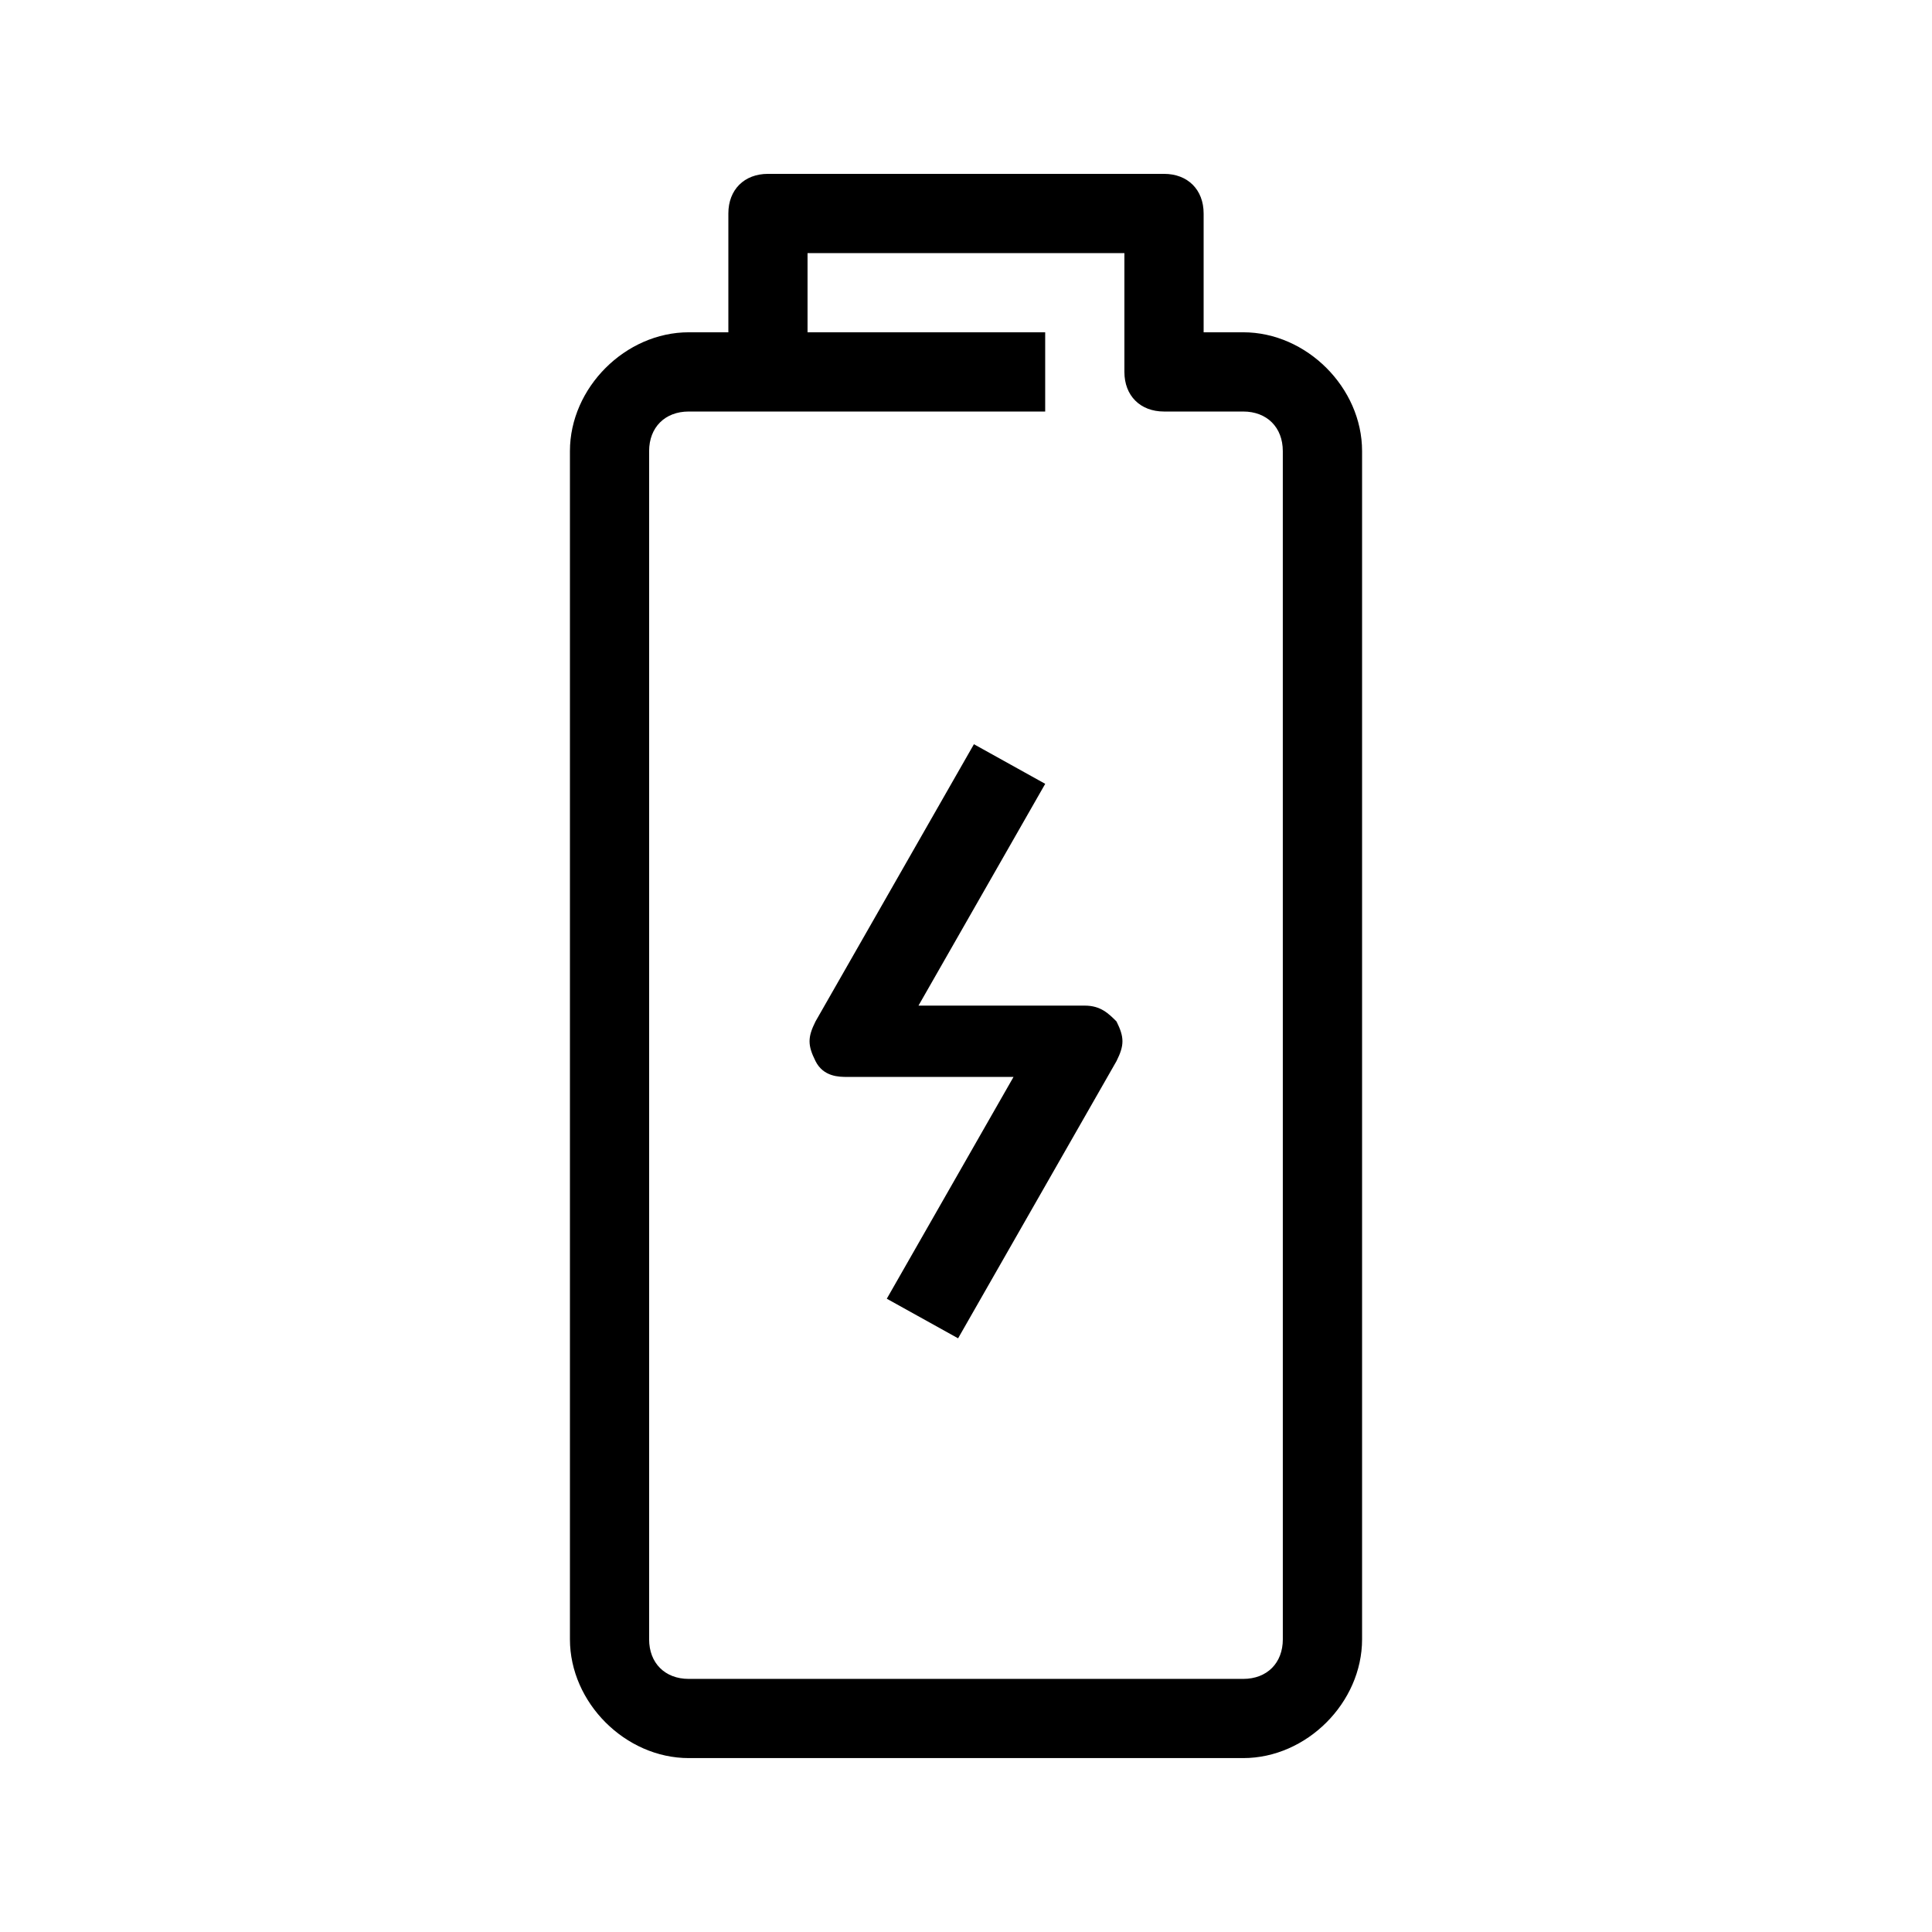
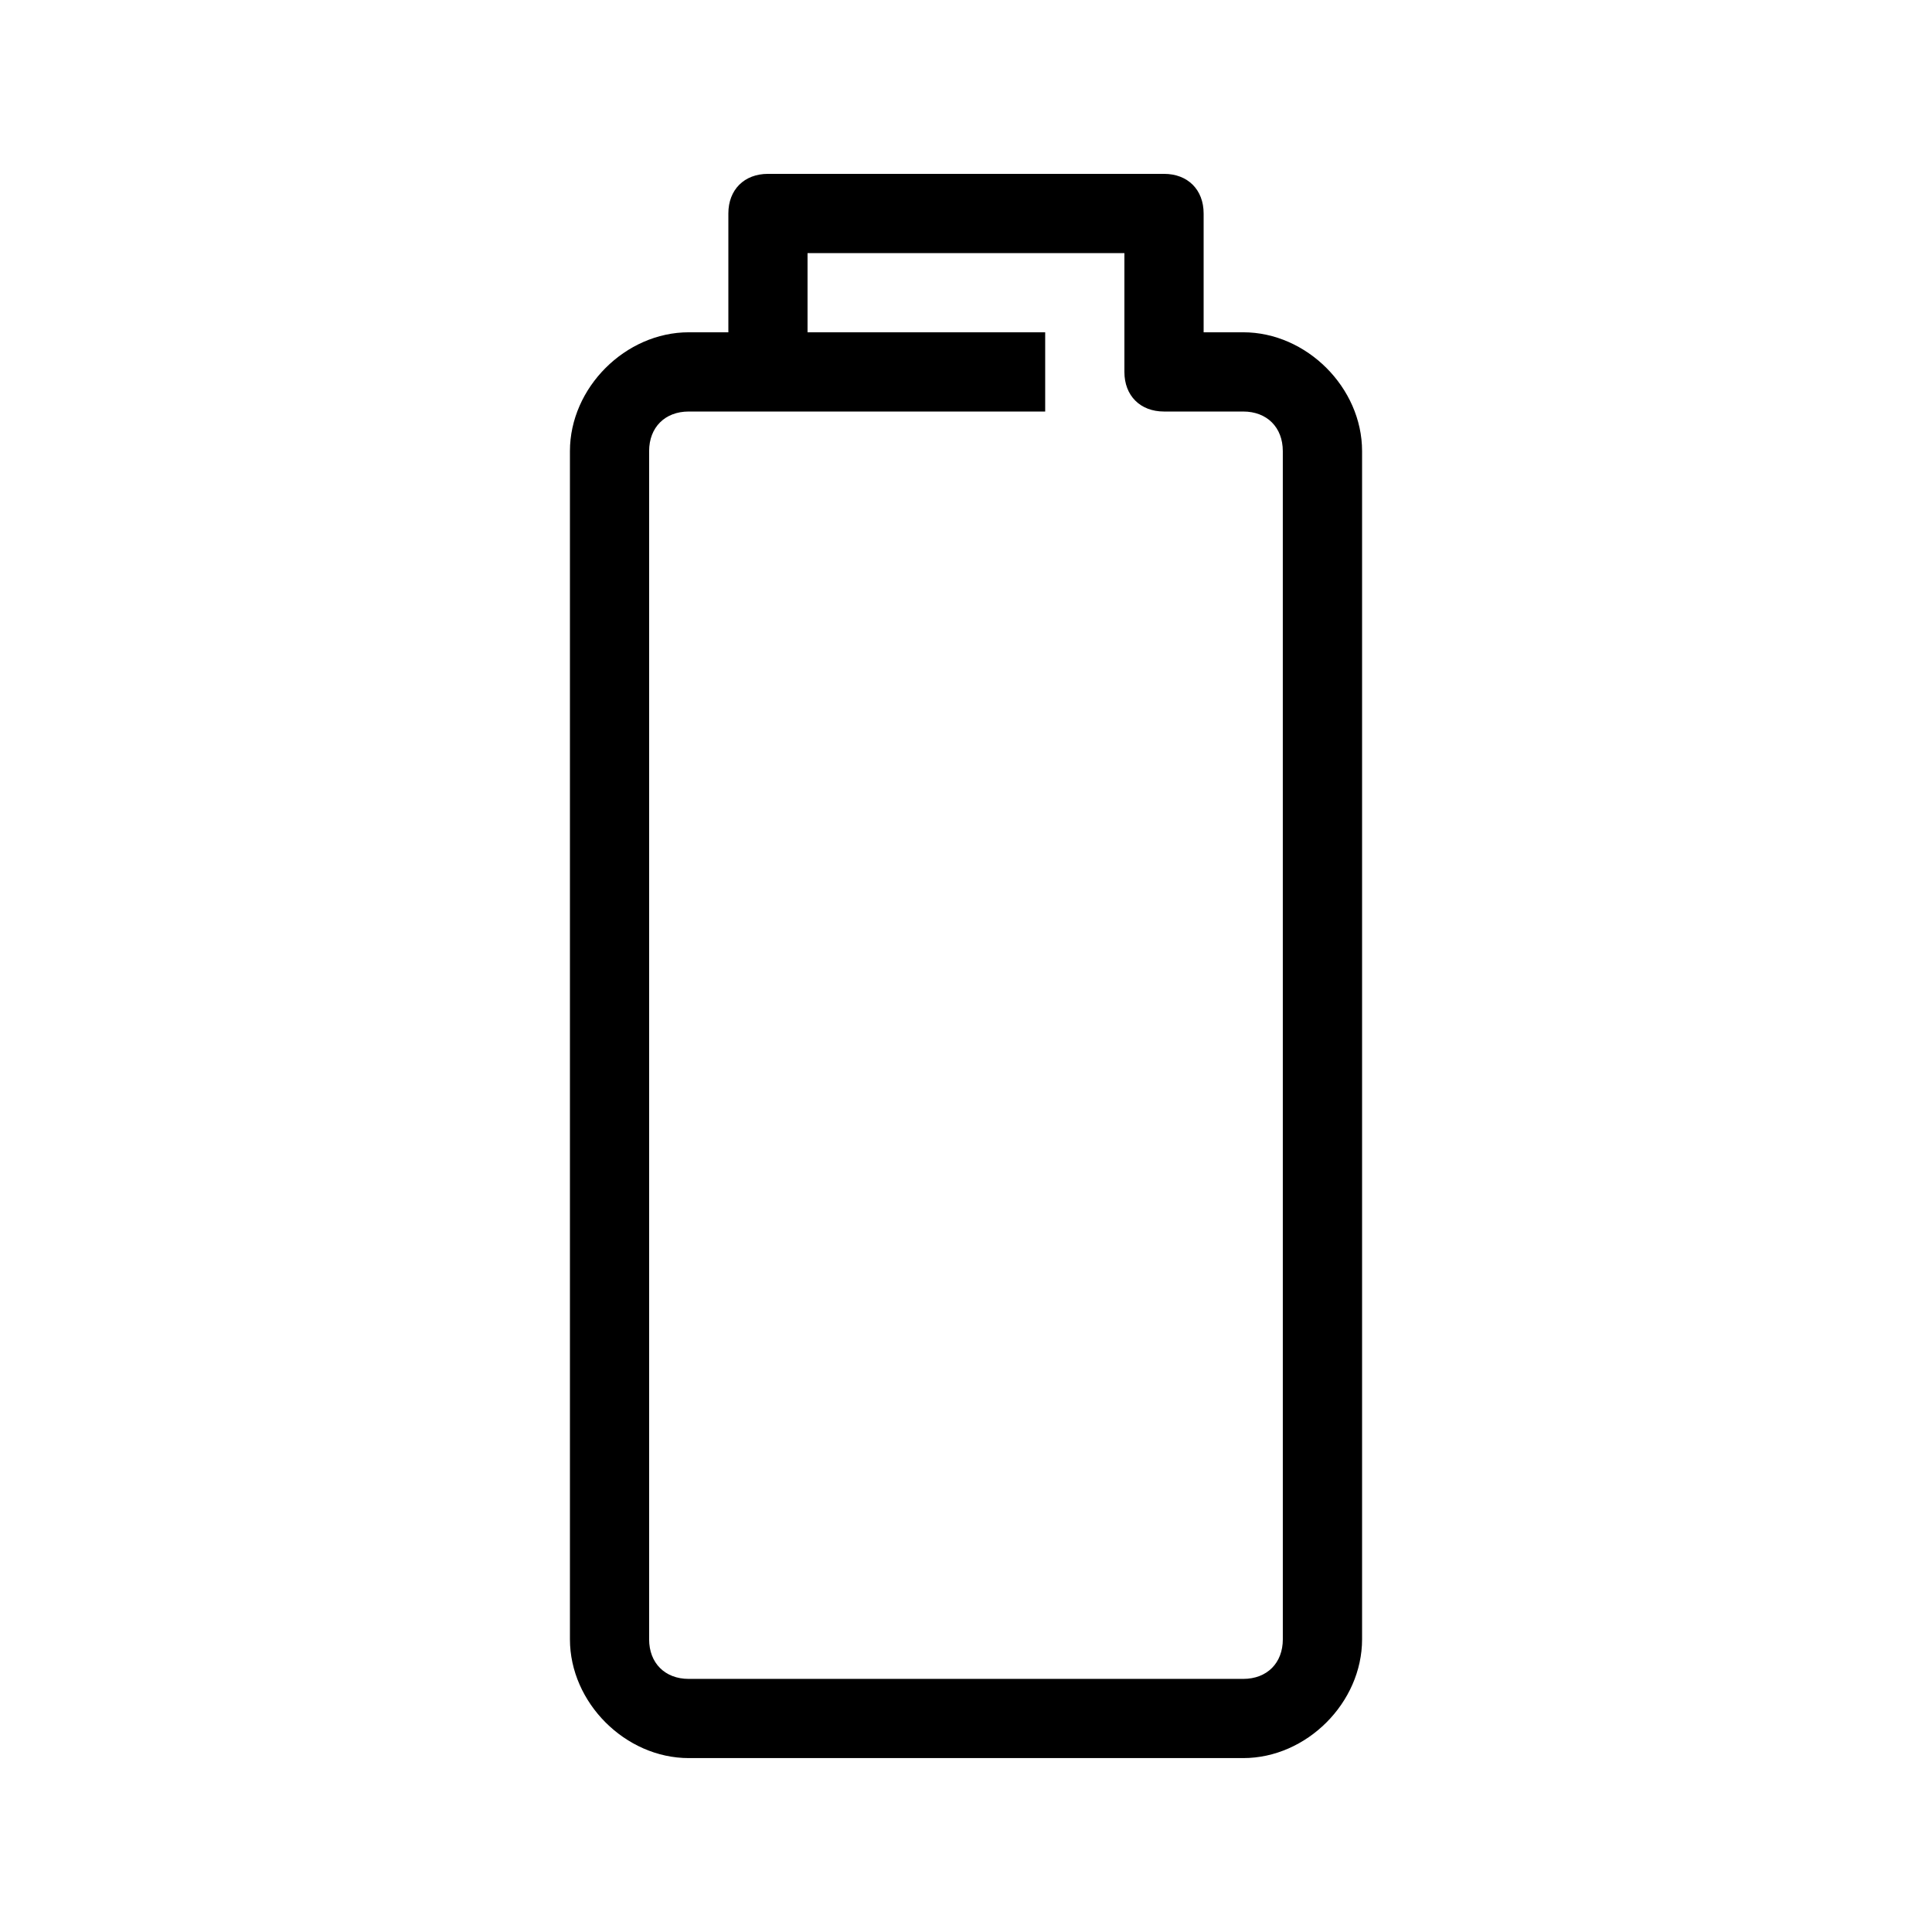
<svg xmlns="http://www.w3.org/2000/svg" fill="#000000" width="800px" height="800px" version="1.1" viewBox="144 144 512 512">
  <g>
    <path d="m473.47 232.06h-10.496v-31.488c0-6.297-4.199-10.496-10.496-10.496h-104.96c-6.297 0-10.496 4.199-10.496 10.496v31.488h-10.496c-16.793 0-31.488 14.695-31.488 31.488v314.88c0 16.793 14.695 31.484 31.488 31.484h146.95c16.793 0 31.488-14.695 31.488-31.488v-314.88c-0.004-16.789-14.695-31.484-31.488-31.484zm10.492 346.37c0 6.297-4.199 10.496-10.496 10.496h-146.95c-6.293 0-10.492-4.195-10.492-10.496v-314.88c0-6.293 4.199-10.492 10.496-10.492h94.465v-20.992h-62.977v-20.992h83.969v31.488c0 6.297 4.195 10.496 10.496 10.496h20.992c6.297 0 10.492 4.199 10.492 10.496z" />
-     <path d="m431.49 410.5h-44.082l33.586-58.777-18.895-10.496-41.984 73.473c-2.098 4.199-2.098 6.297 0 10.496 2.098 4.199 6.297 4.199 8.398 4.199h44.082l-33.586 58.777 18.895 10.496 41.984-73.473c2.098-4.199 2.098-6.297 0-10.496-2.102-2.102-4.203-4.199-8.398-4.199z" />
  </g>
</svg>